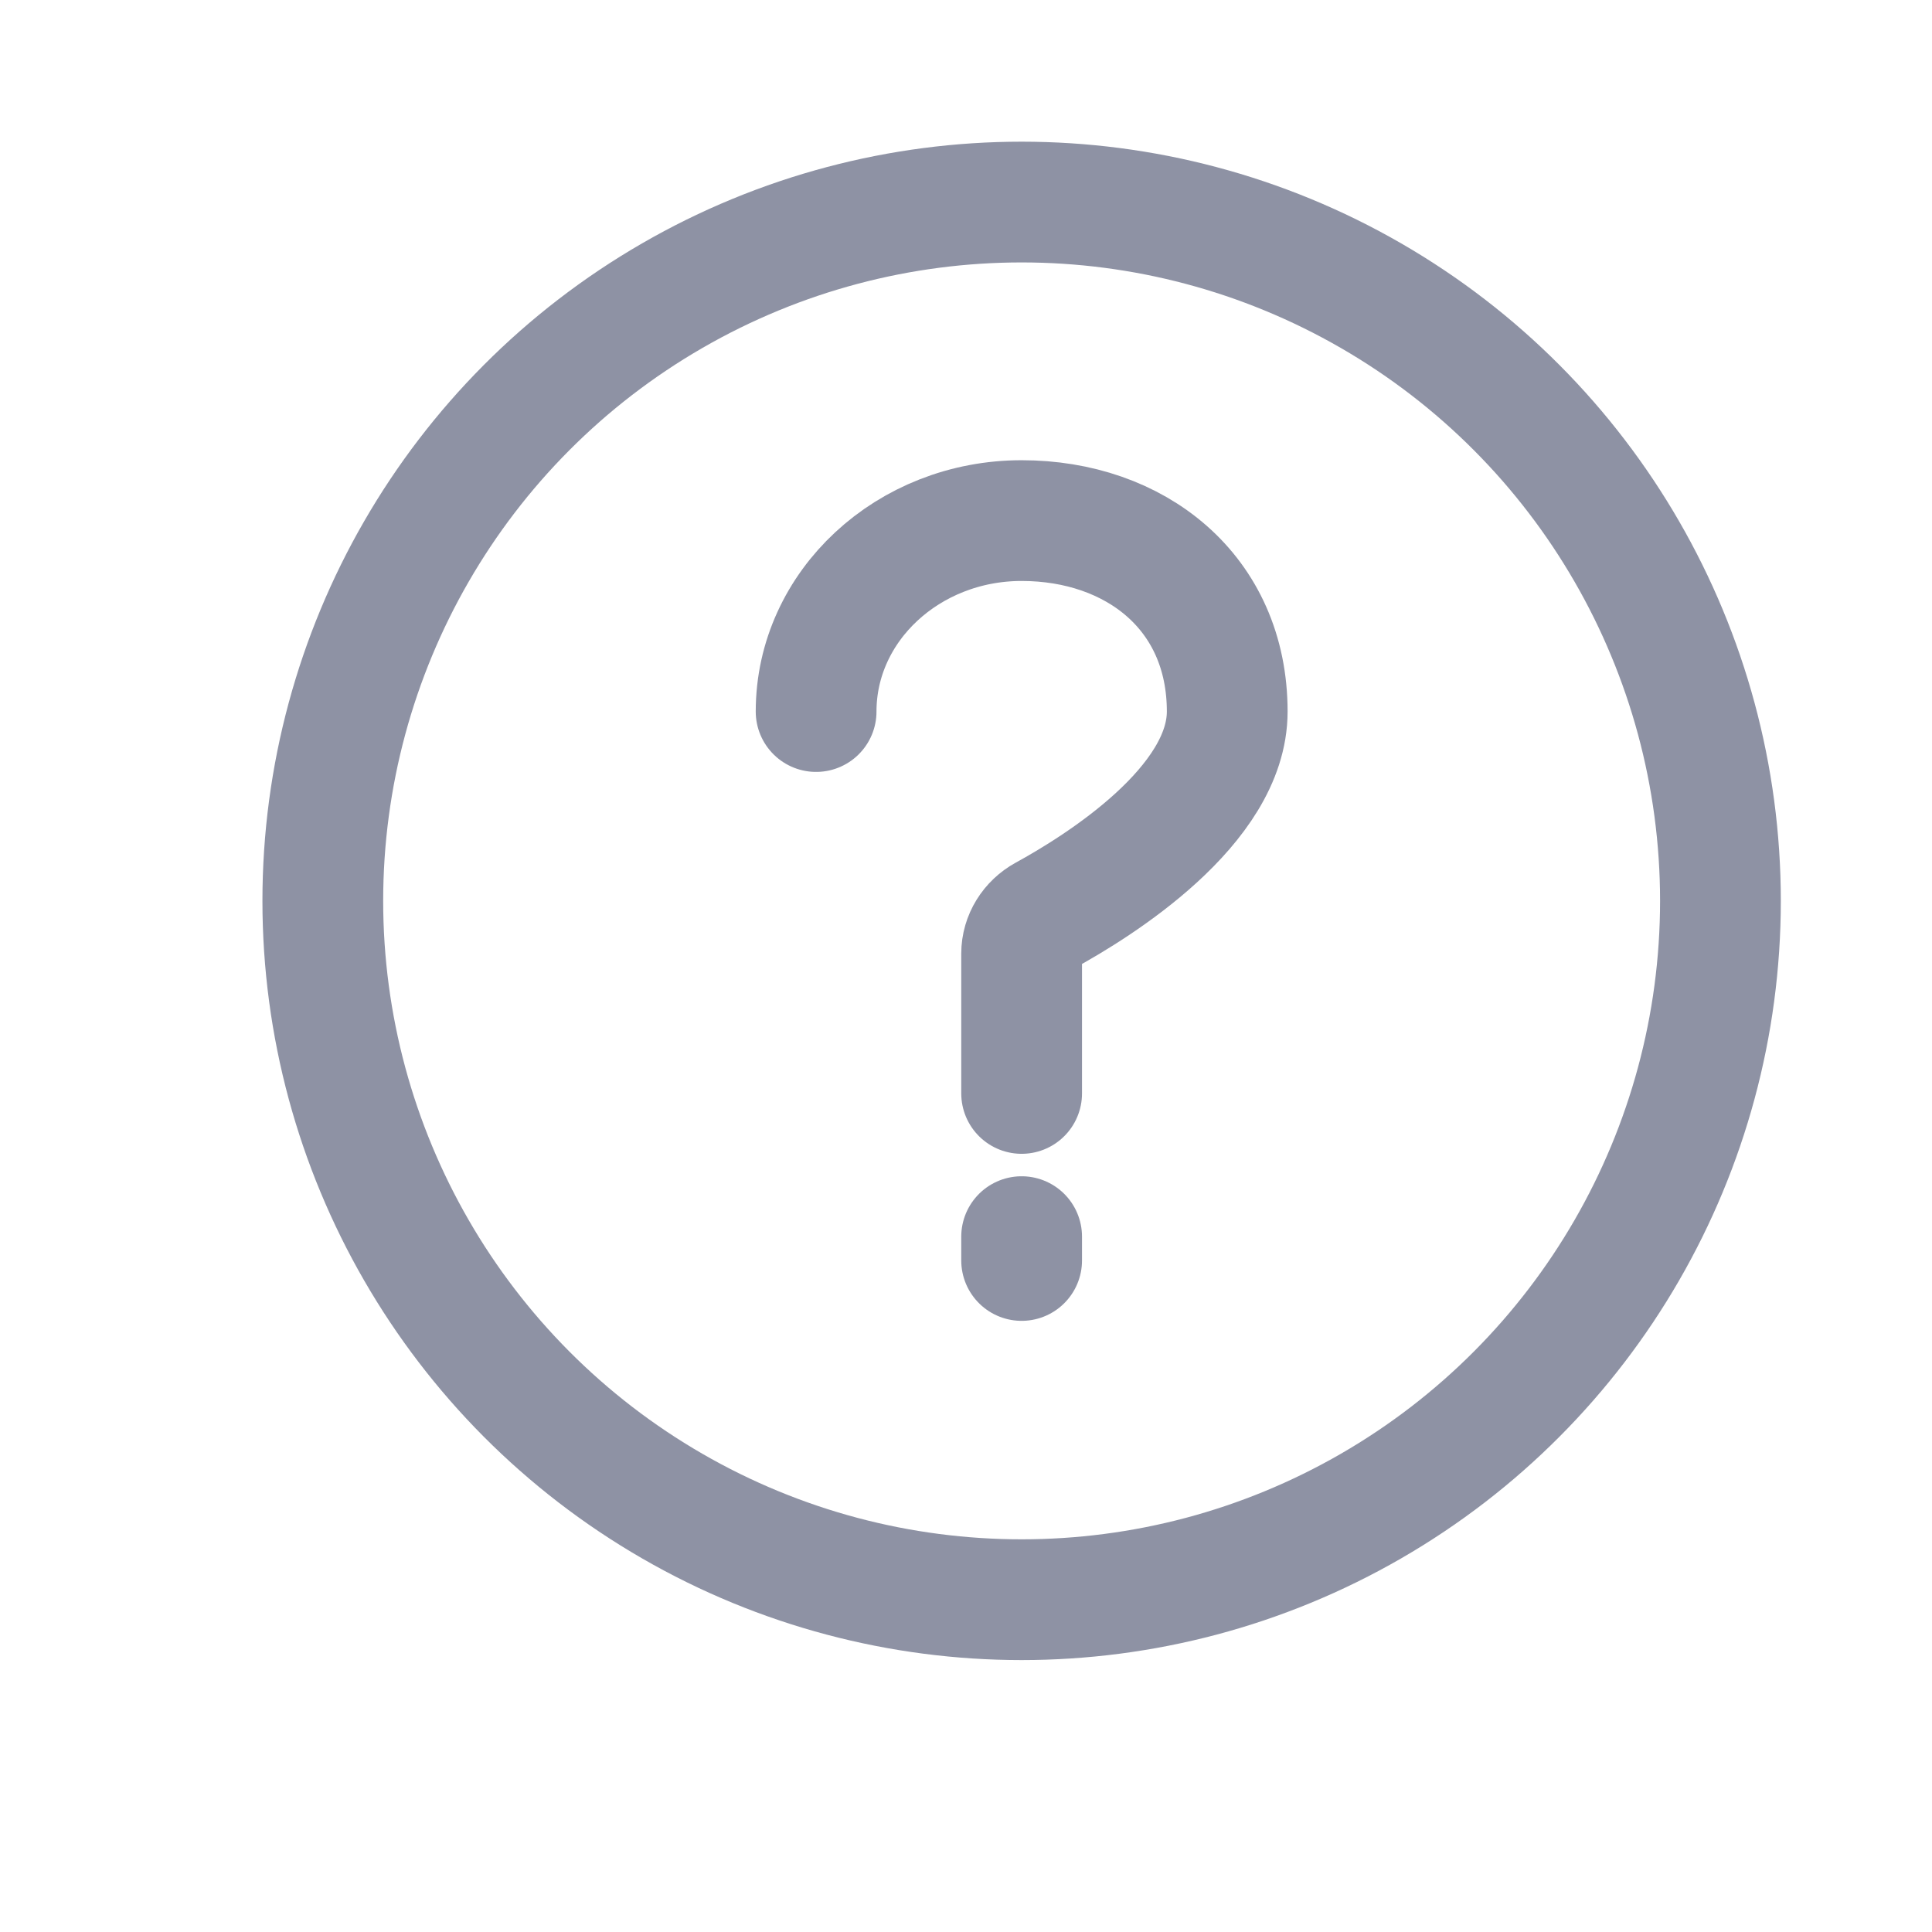
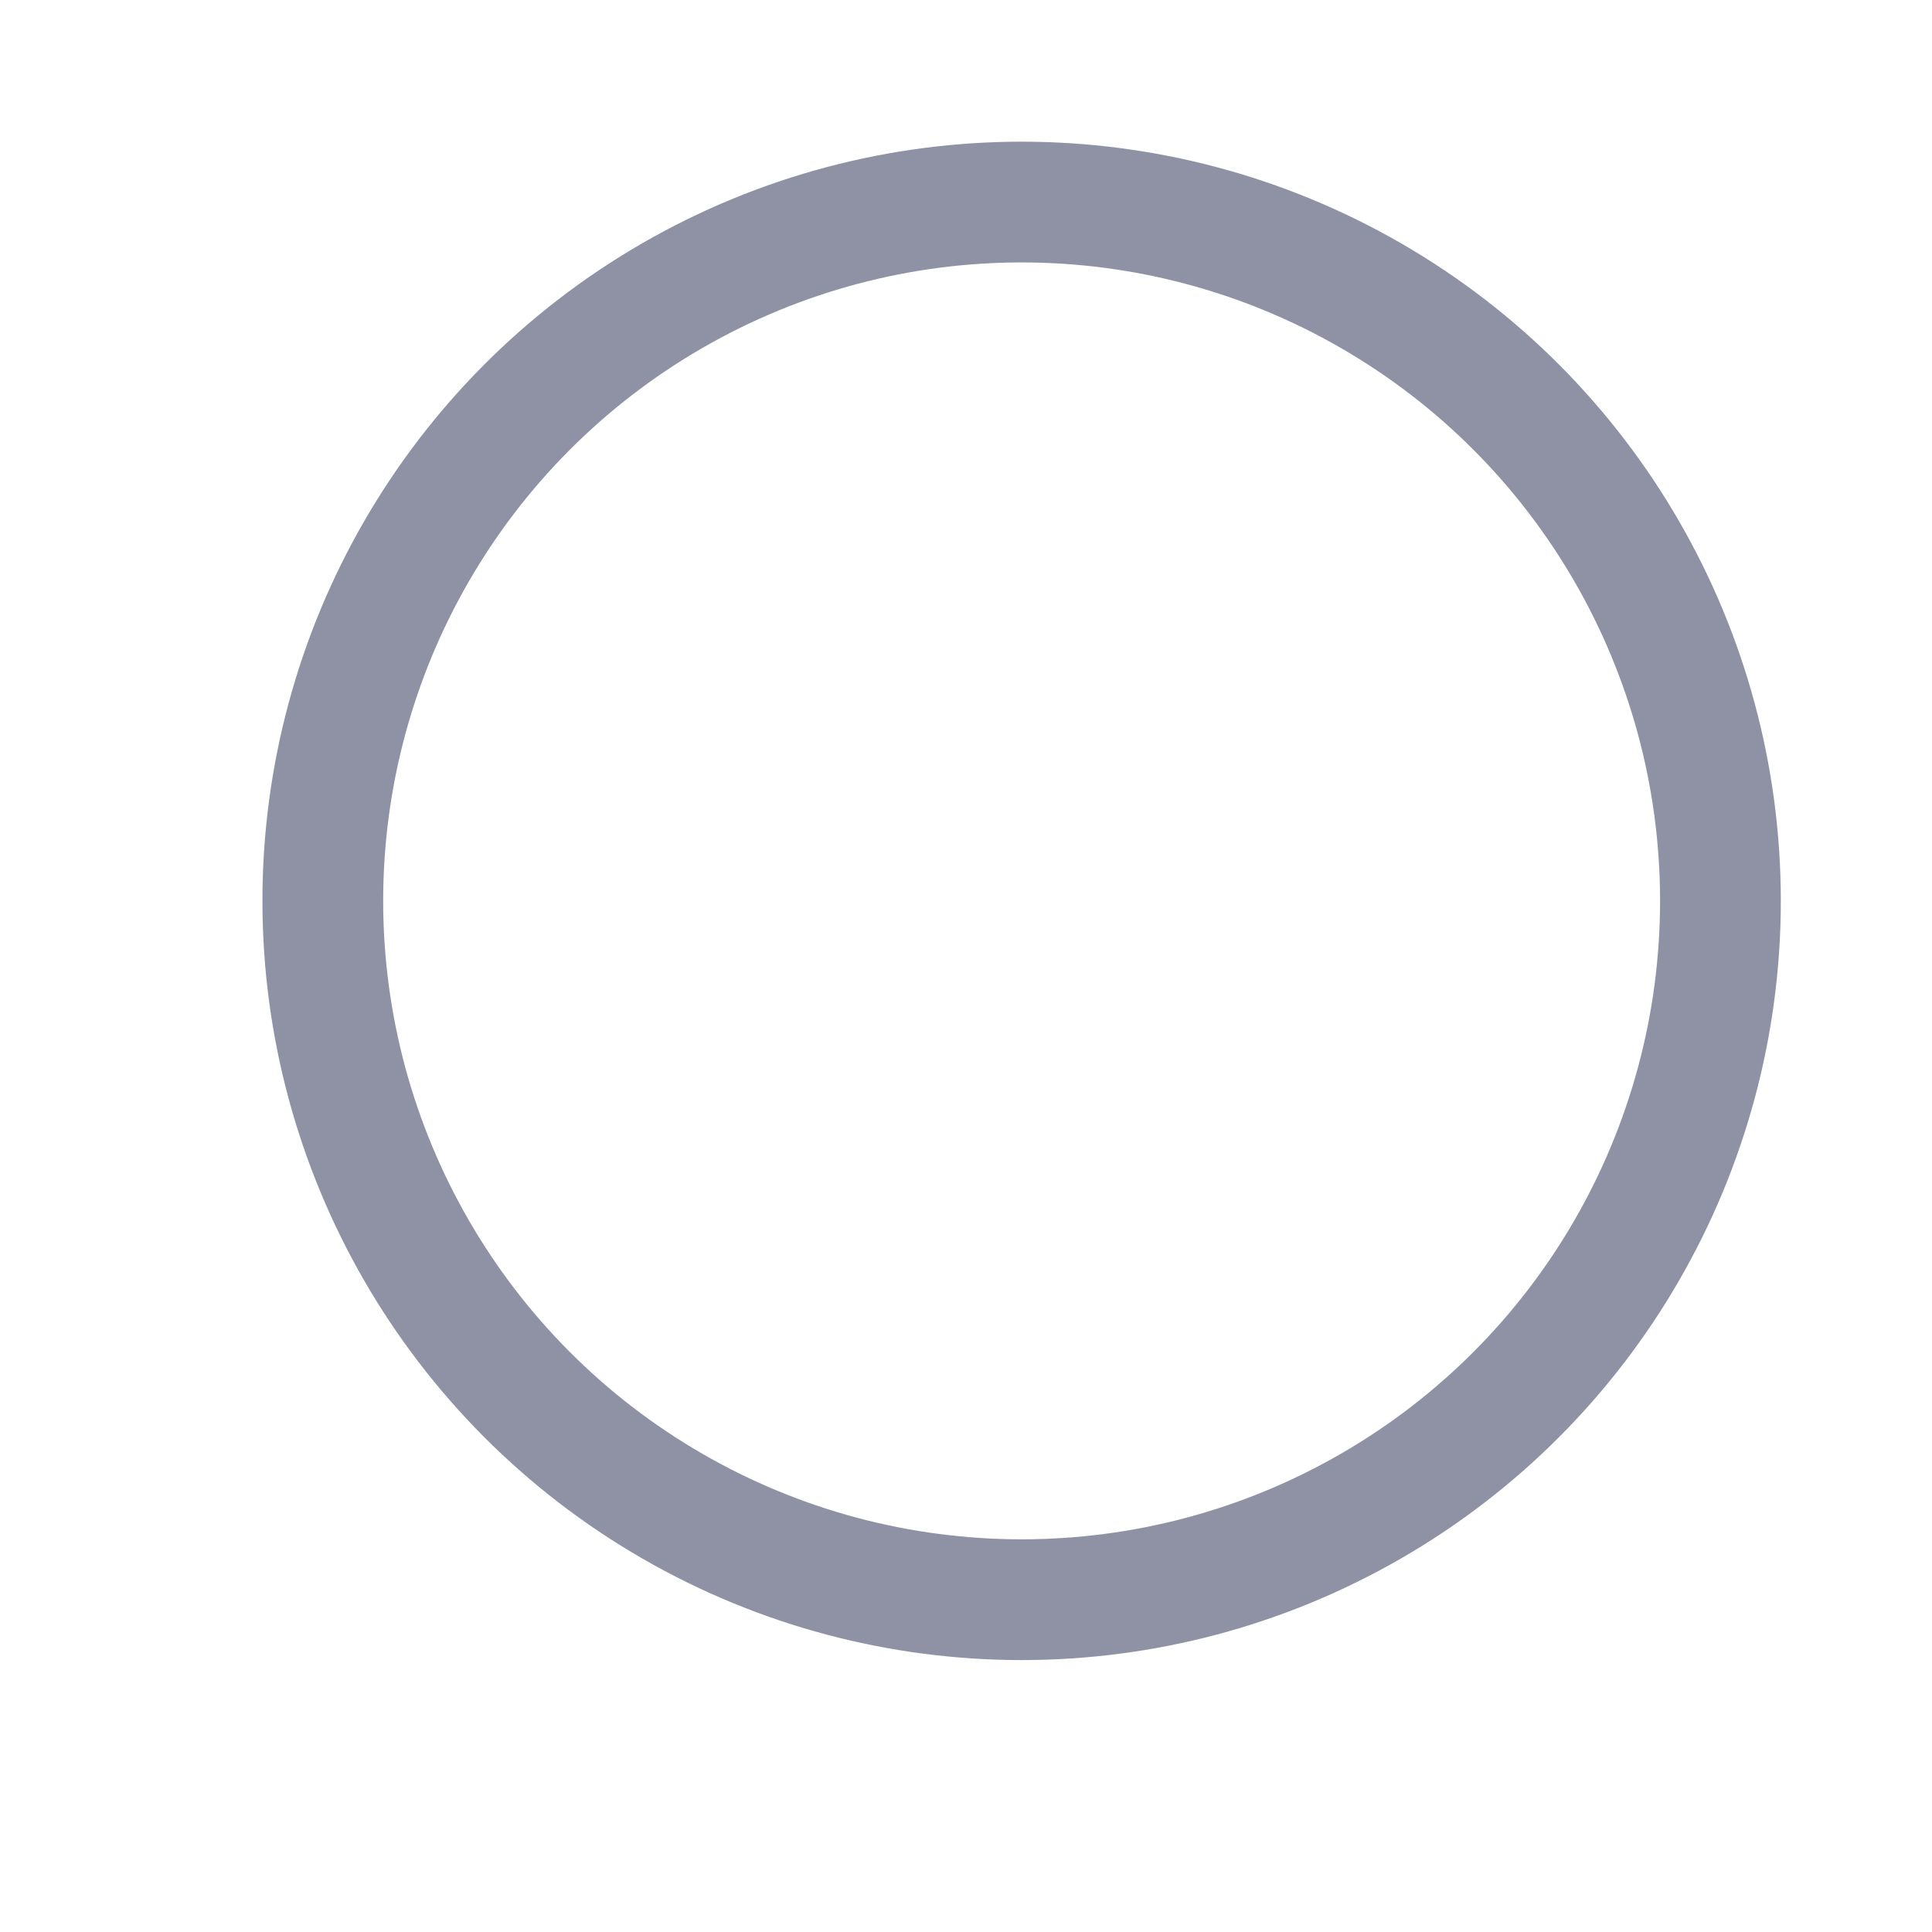
<svg xmlns="http://www.w3.org/2000/svg" width="24" height="24" viewBox="0 0 24 24" fill="none">
  <g transform="translate(2.5, 2)">
-     <path d="M7.638 6.839C7.638 5.529 8.781 4.467 10.191 4.467C11.602 4.467 12.745 5.356 12.745 6.839C12.745 8.012 11.145 9.009 10.478 9.374C10.305 9.469 10.191 9.648 10.191 9.846V11.583M10.191 13.362V13.658" stroke="#8E92A4" stroke-width="1.5" stroke-linecap="round" />
    <circle cx="10.191" cy="9.191" r="8.681" stroke="#8E92A4" stroke-width="1.5" />
  </g>
</svg>